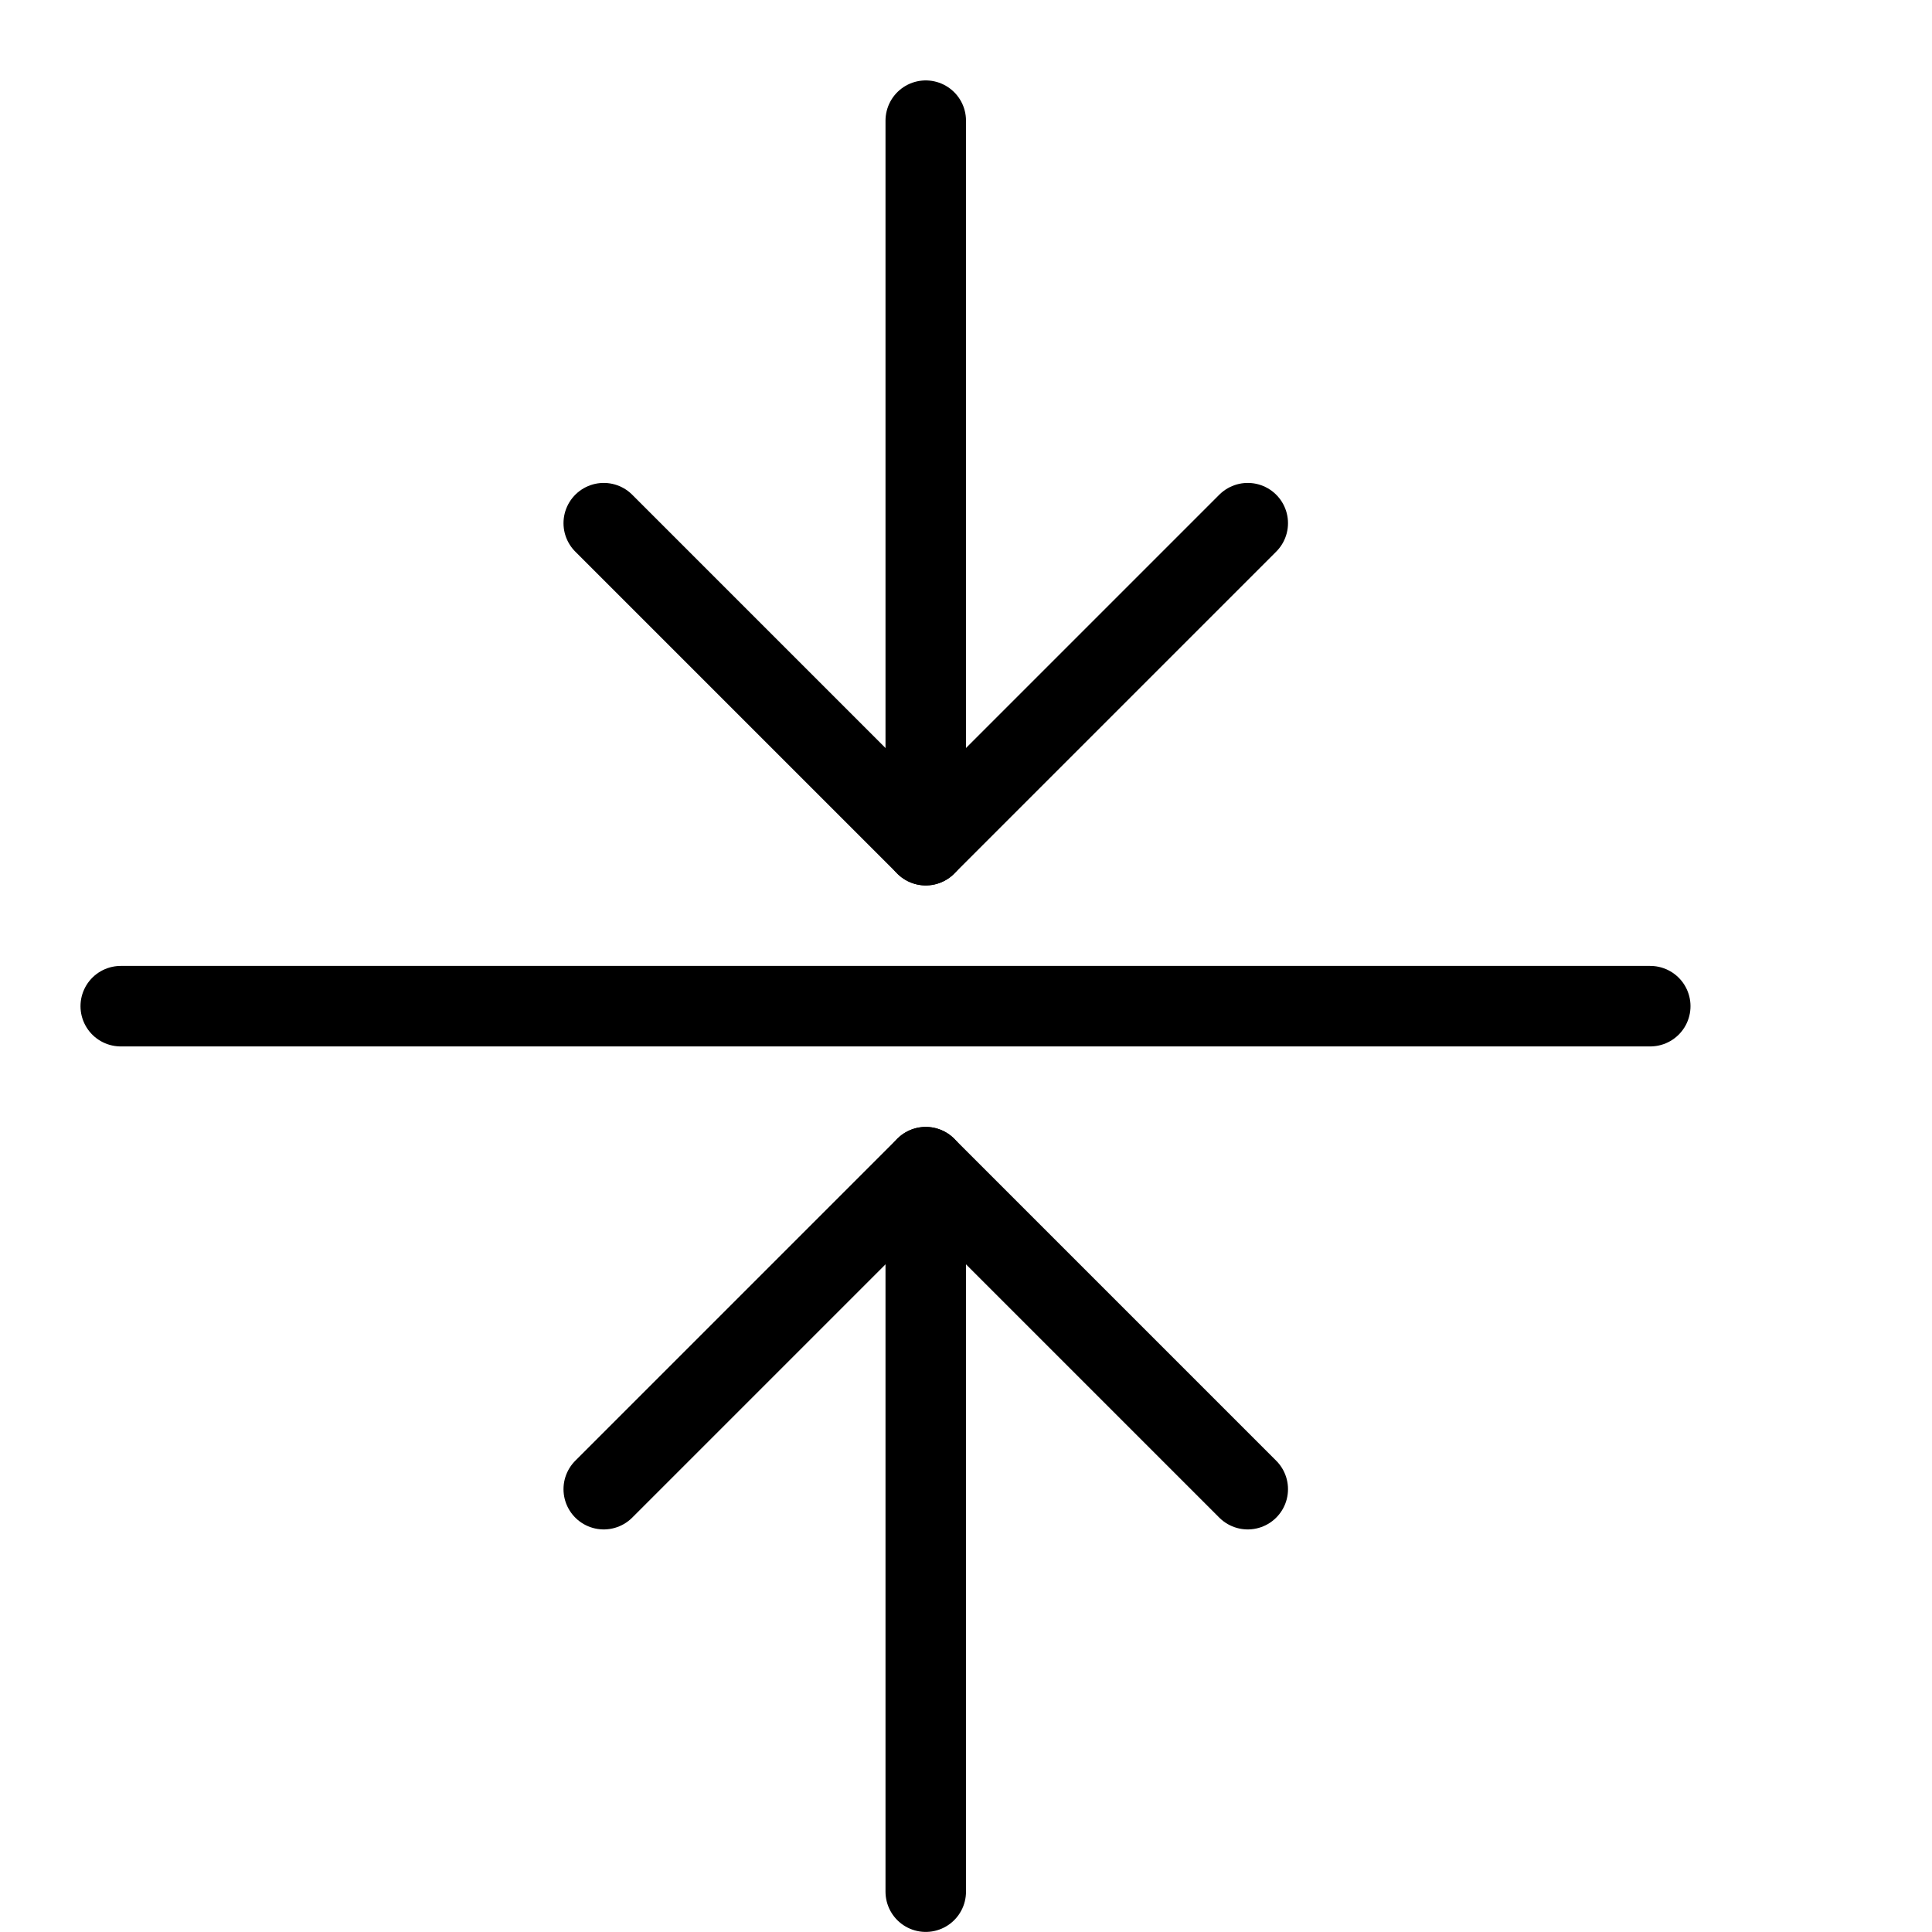
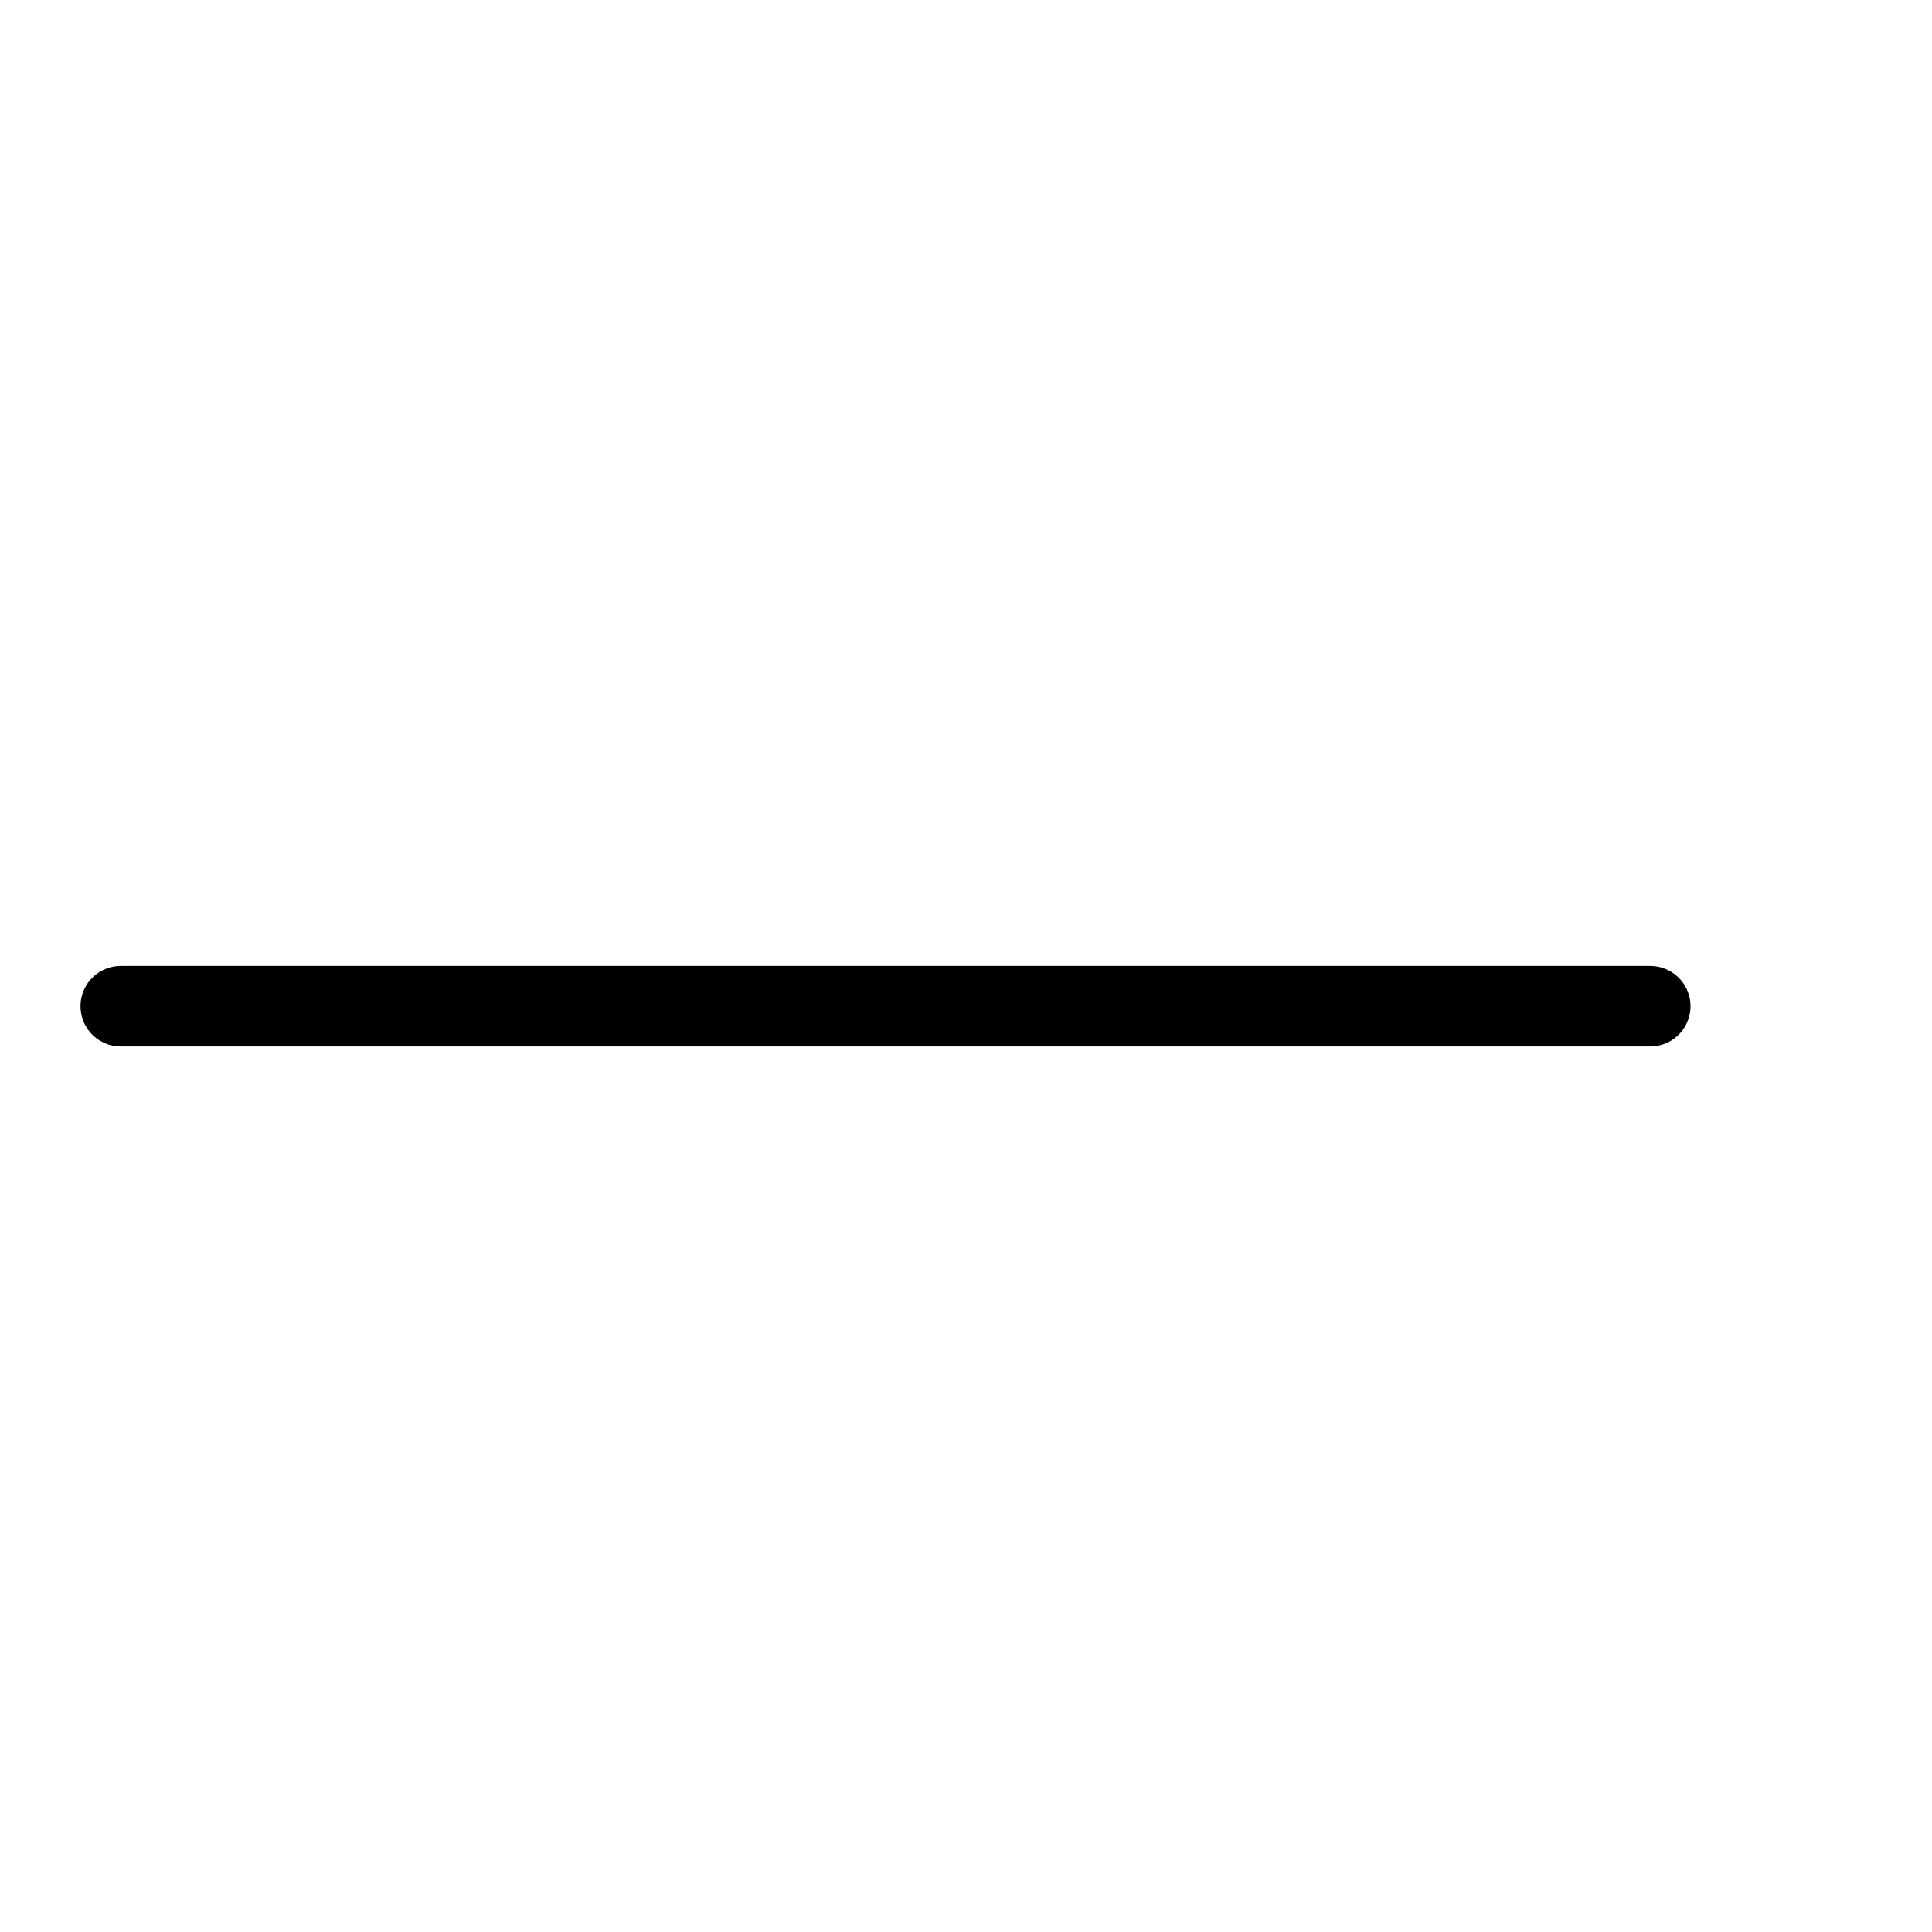
<svg xmlns="http://www.w3.org/2000/svg" viewBox="0 0 24 24">
  <g transform="matrix(1,0,0,1,0,0)">
-     <path d="M11.5 23.499L11.5 14.499" fill="none" stroke="#000000" stroke-linecap="round" stroke-linejoin="round" />
-     <path d="M7.5 18.499L11.5 14.499 15.5 18.499" fill="none" stroke="#000000" stroke-linecap="round" stroke-linejoin="round" />
-     <path d="M11.5 1.499L11.5 10.499" fill="none" stroke="#000000" stroke-linecap="round" stroke-linejoin="round" />
-     <path d="M7.5 6.499L11.5 10.499 15.5 6.499" fill="none" stroke="#000000" stroke-linecap="round" stroke-linejoin="round" />
    <path d="M20.5 12.499L1.5 12.499" fill="none" stroke="#000000" stroke-linecap="round" stroke-linejoin="round" />
  </g>
</svg>